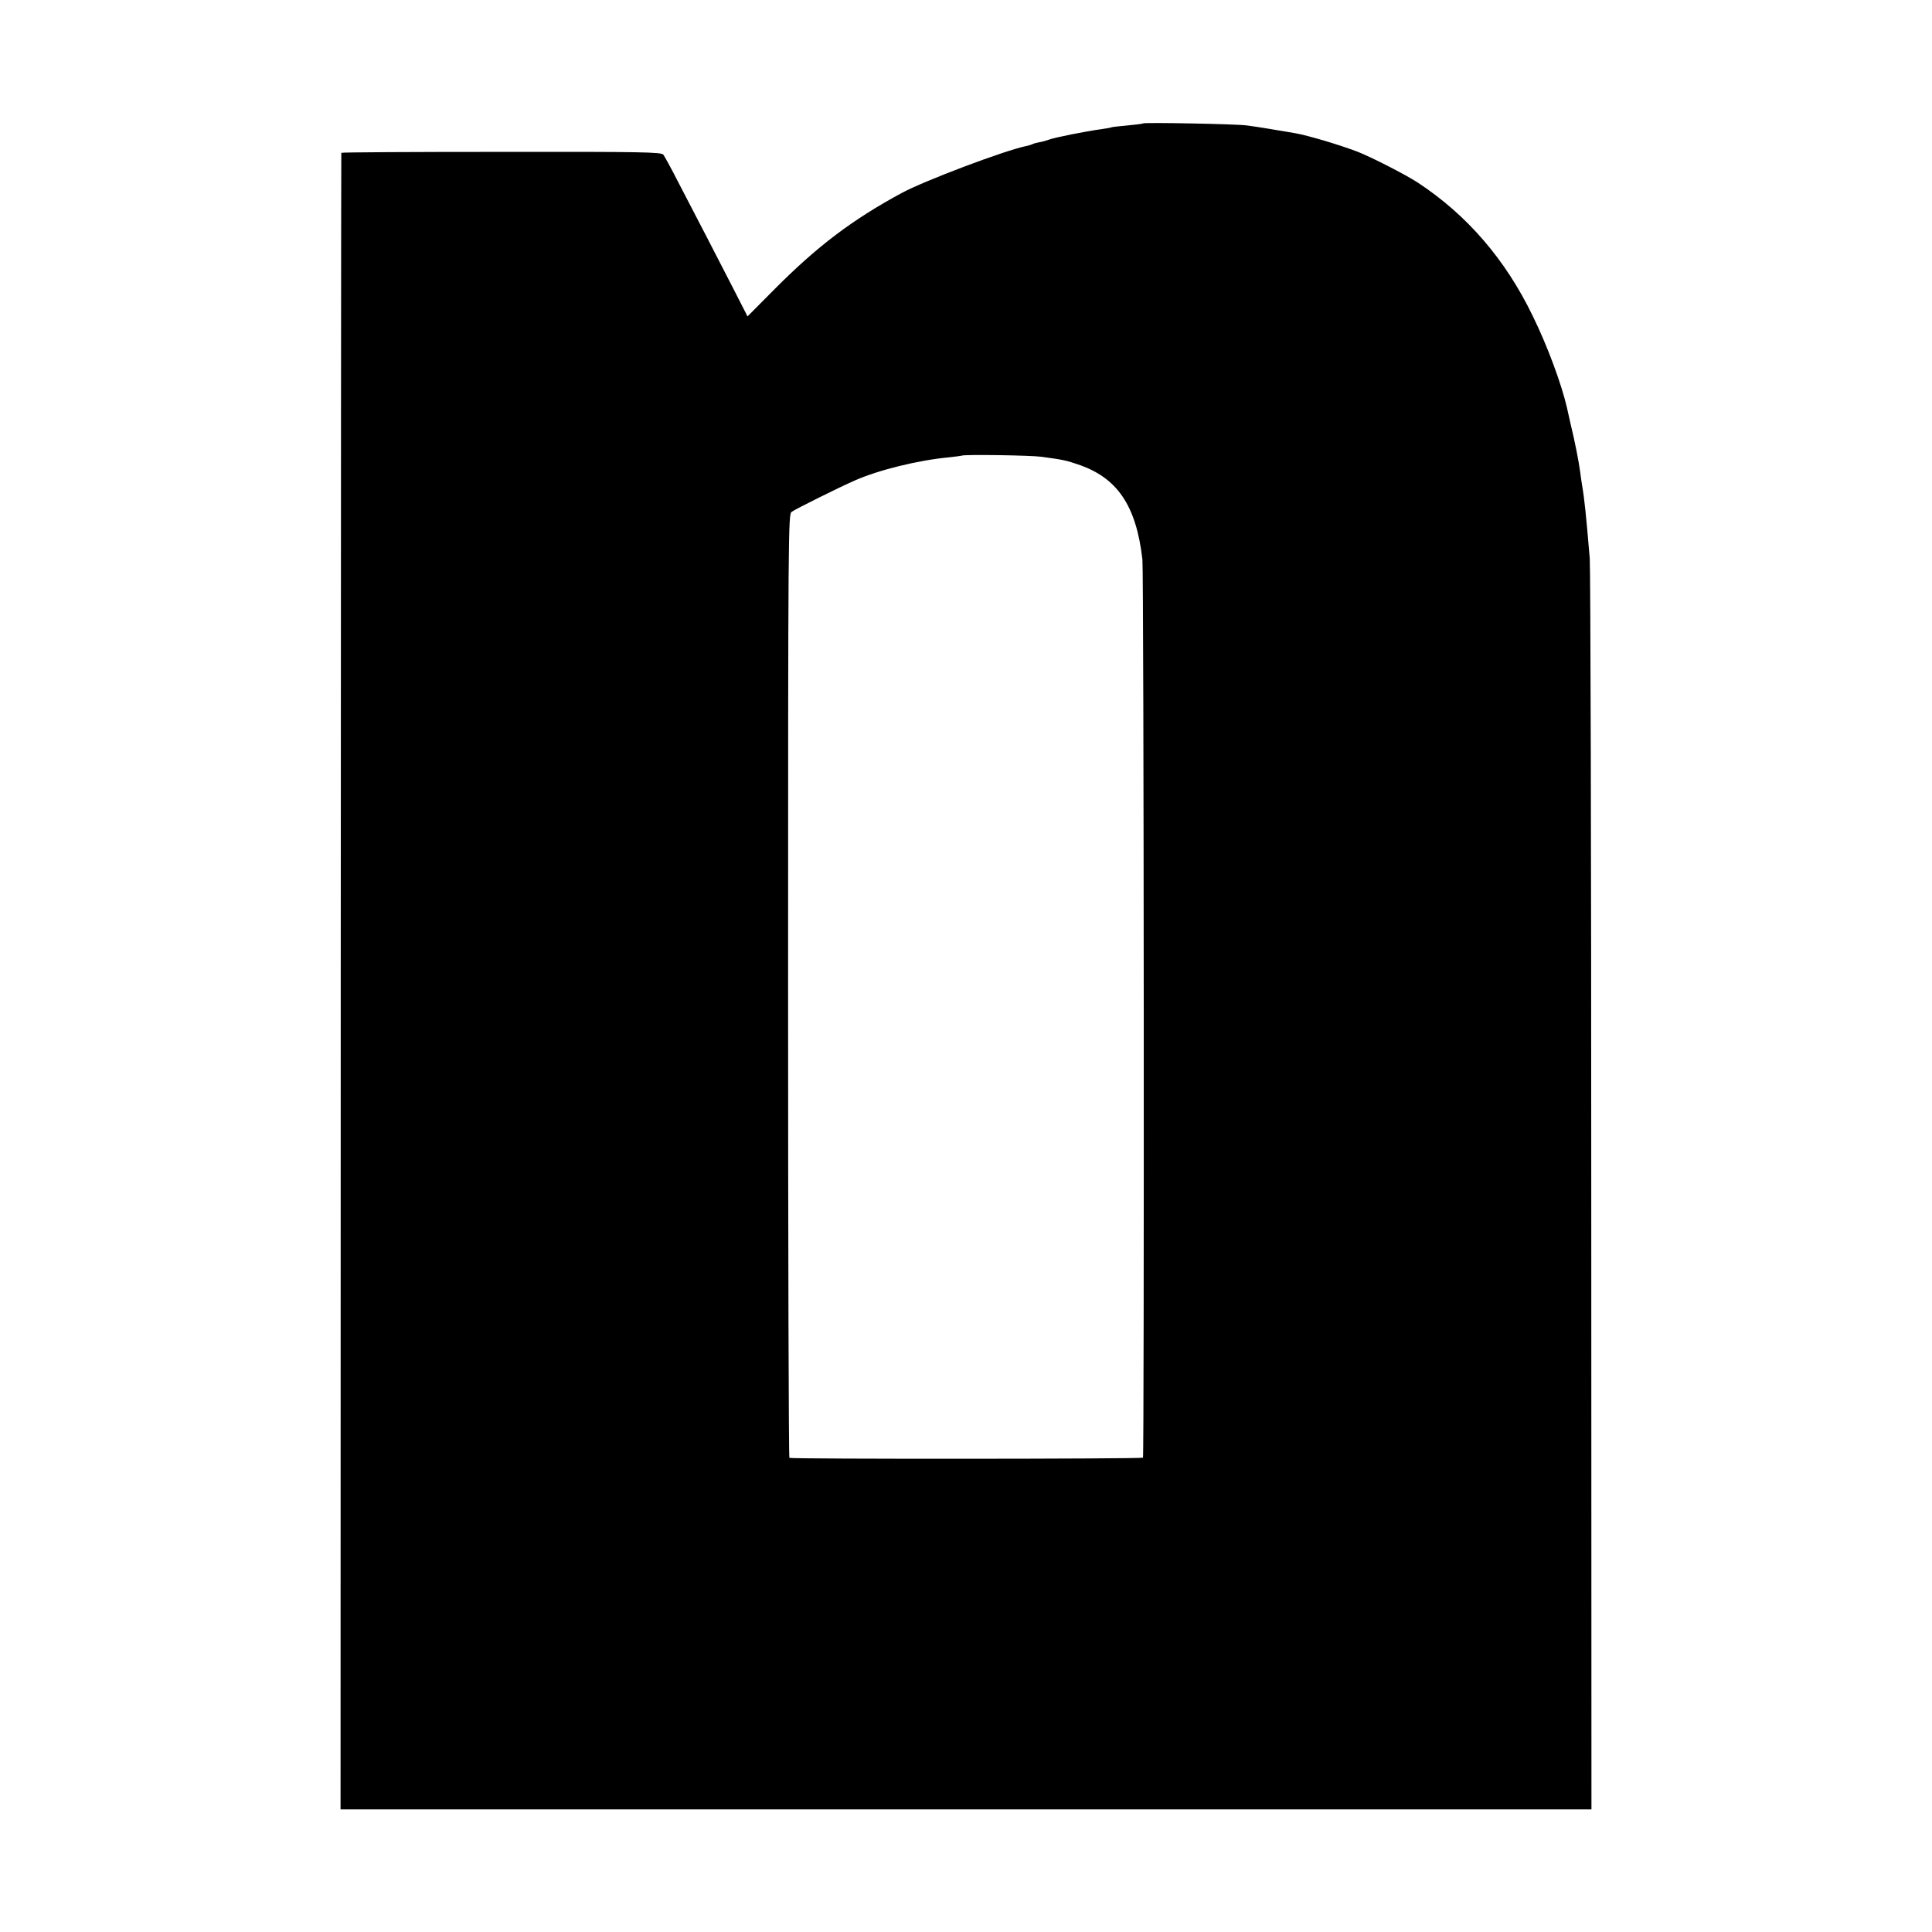
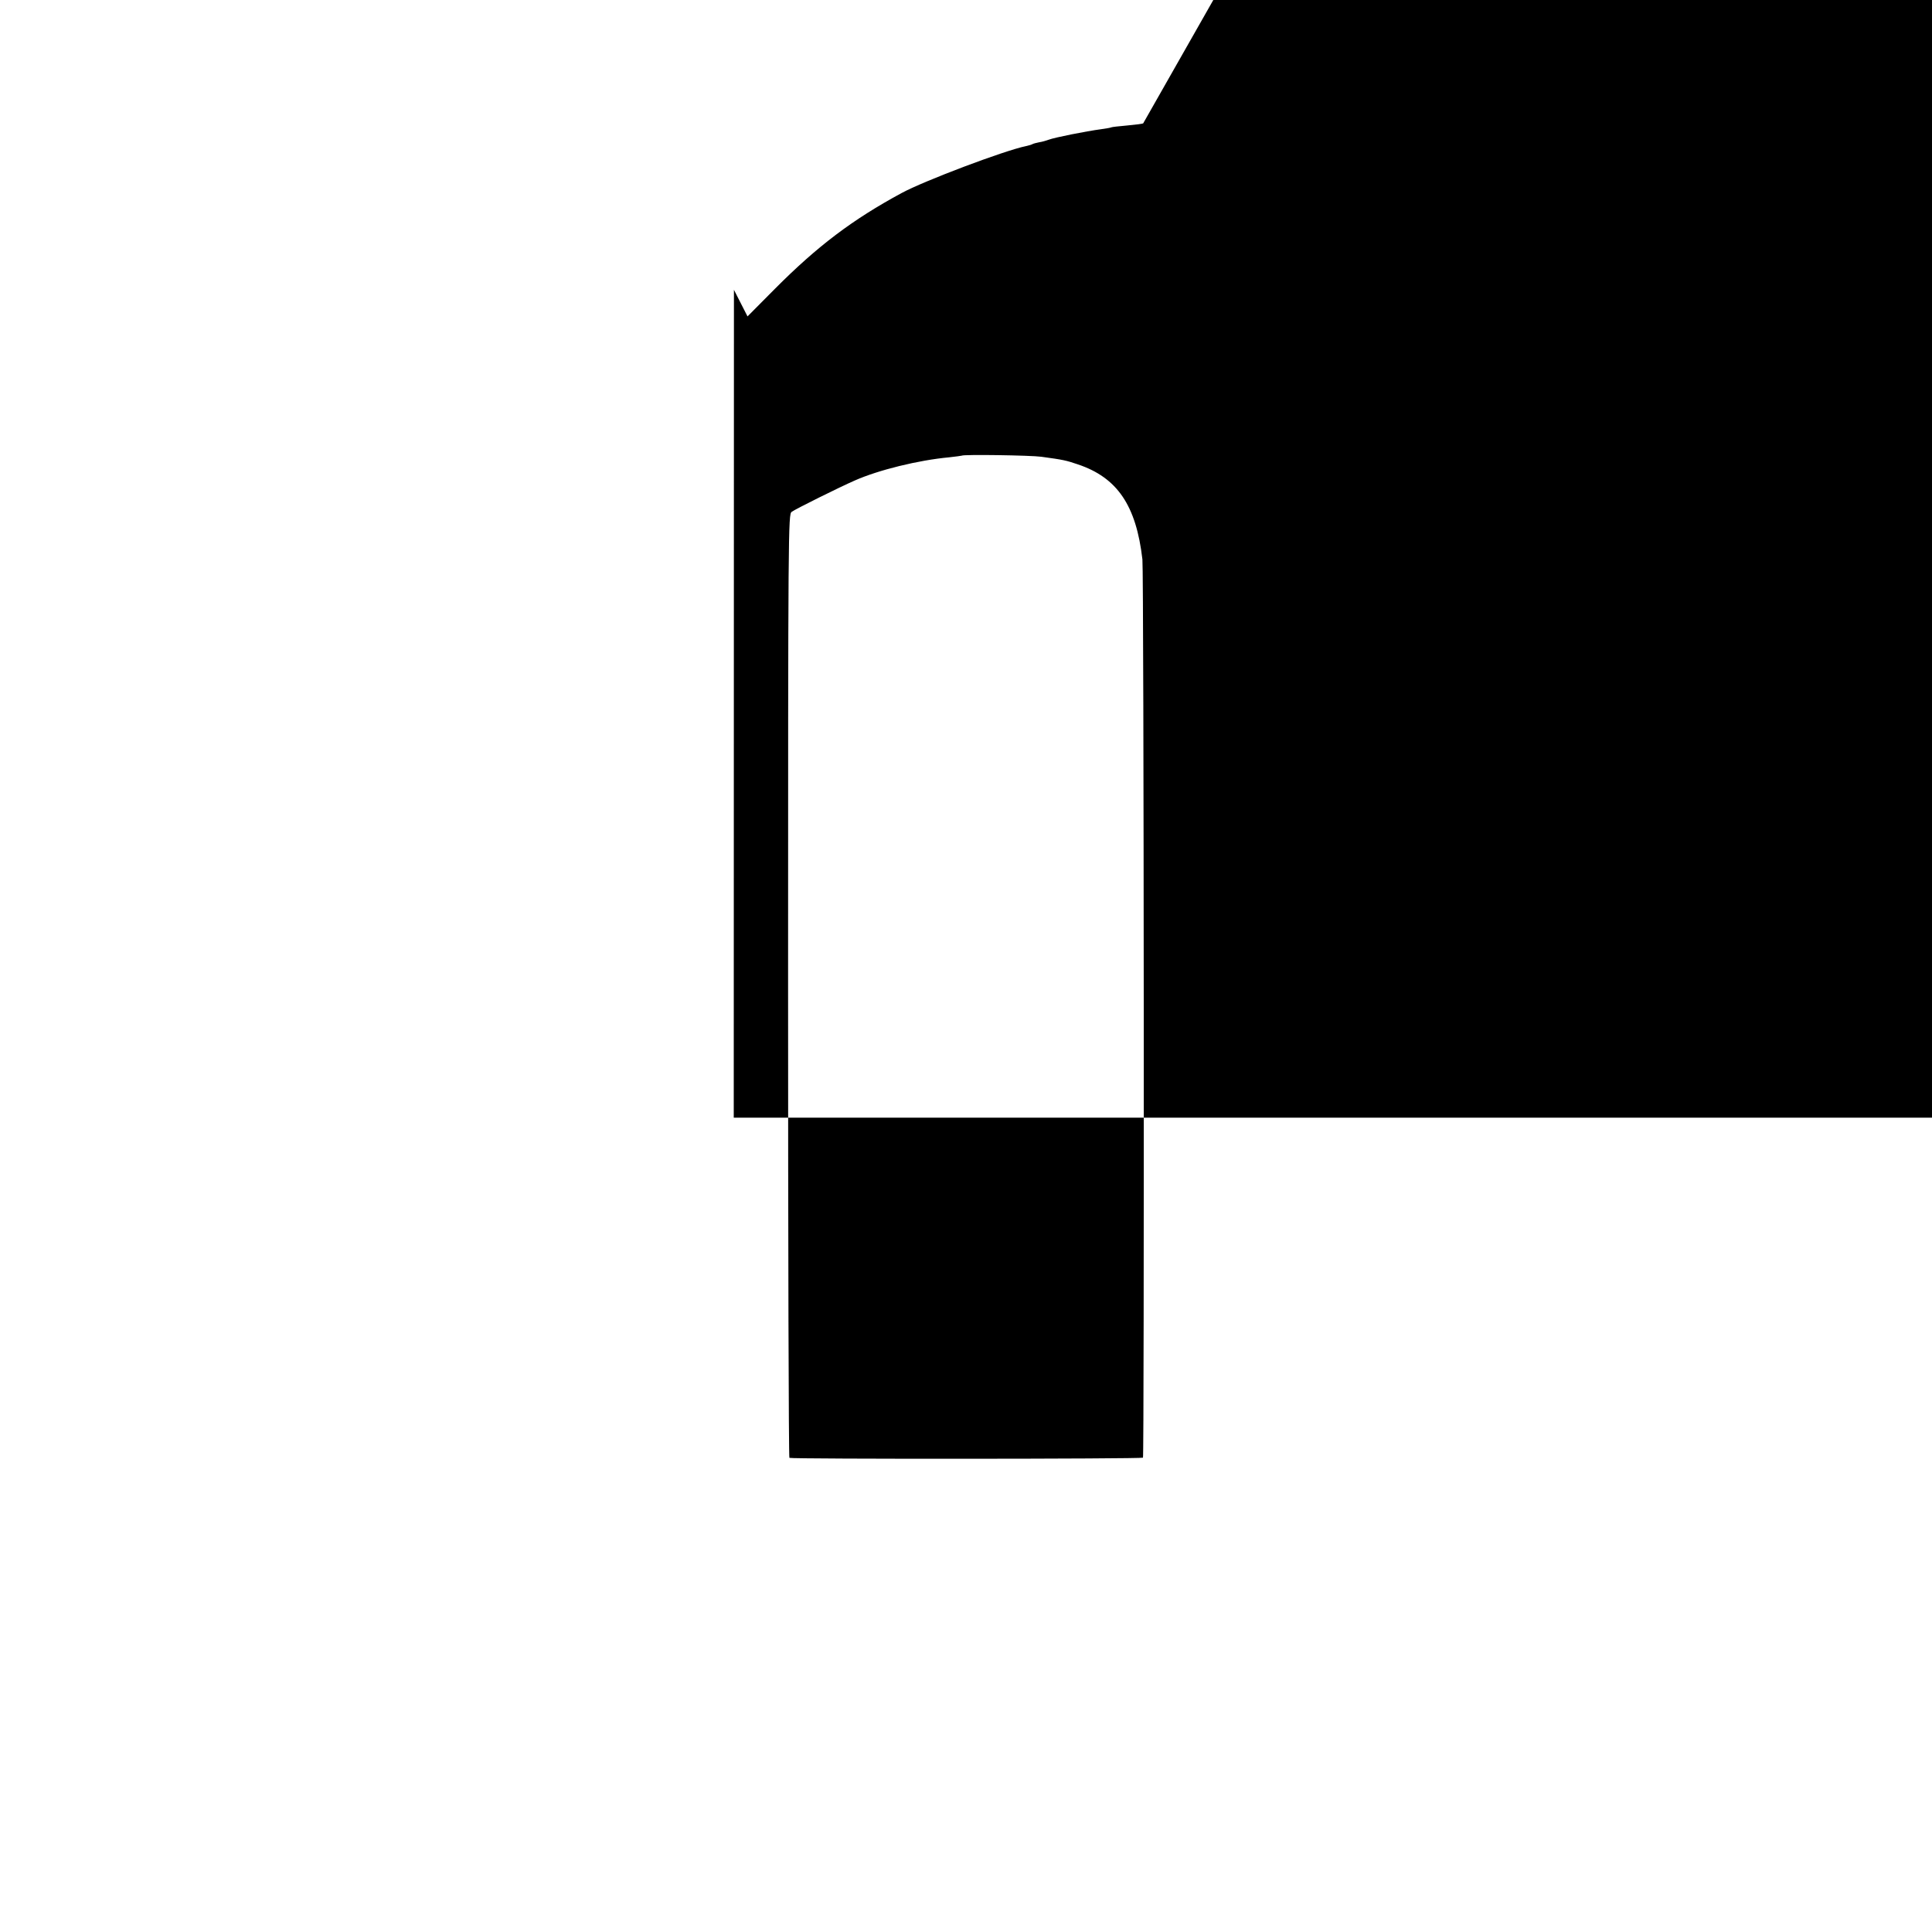
<svg xmlns="http://www.w3.org/2000/svg" version="1" width="1365.333" height="1365.333" viewBox="0 0 1024 1024">
-   <path d="M605.9 65.4c-.2.2-4 .7-8.4 1.1-4.4.4-8.2.8-8.5 1-.3.2-2.7.6-5.5 1-7.6 1-24.7 4.4-27.5 5.5-1.4.5-3.7 1.2-5.2 1.4-1.5.3-3.1.7-3.6 1-.5.3-1.9.7-3.3 1-11.9 2.5-54.2 18.5-66 24.9-26.1 14.1-44.7 28.2-67.1 50.7l-14.6 14.7-7.2-14.1c-8.2-16-20.2-39.2-29.8-57.6-3.5-6.9-7-13.2-7.6-14-1-1.4-11-1.6-85.8-1.5-46.7 0-84.9.2-84.9.5-.1.3-.2 197.9-.3 439.2l-.1 438.8h663l-.1-327.3c0-179.9-.4-331-.8-335.7-1.9-22.6-2.8-31.6-4.1-39-.2-1.4-.7-4.5-1-7-.7-5.3-2.7-15.7-5.1-25.5-.9-3.9-1.7-7.7-1.9-8.5-2.9-12.5-10.3-32.6-18.1-48.5-14.5-30-34.8-53.5-60.9-70.7-6.4-4.2-25-13.7-32-16.4-9.7-3.7-26.2-8.6-33-9.8-6.9-1.2-21.3-3.6-25.5-4.1-5.2-.8-54.4-1.7-55.1-1.1zM552 242.1c11.7 1.6 13 1.9 19.2 4 21 7 31 21.8 34.3 50.4.8 6.8 1 475.3.3 476.1-.8.7-186.7.8-187.4.1-.4-.4-.7-113-.7-250.3 0-243.4.1-249.8 1.9-251.1 1.8-1.4 25.6-13.2 33.4-16.6 12.6-5.6 33.8-10.8 50-12.3 3.6-.4 6.6-.8 6.8-.9.8-.7 36.3-.2 42.2.6z" />
+   <path d="M605.9 65.4c-.2.2-4 .7-8.4 1.1-4.4.4-8.2.8-8.5 1-.3.2-2.7.6-5.5 1-7.6 1-24.7 4.4-27.5 5.5-1.4.5-3.7 1.2-5.2 1.4-1.5.3-3.1.7-3.6 1-.5.3-1.9.7-3.3 1-11.9 2.5-54.2 18.5-66 24.9-26.1 14.1-44.7 28.2-67.1 50.7l-14.6 14.7-7.2-14.1l-.1 438.8h663l-.1-327.3c0-179.9-.4-331-.8-335.7-1.9-22.6-2.8-31.6-4.1-39-.2-1.4-.7-4.5-1-7-.7-5.3-2.7-15.7-5.1-25.5-.9-3.9-1.7-7.7-1.9-8.5-2.9-12.5-10.3-32.6-18.1-48.5-14.5-30-34.8-53.5-60.9-70.7-6.4-4.2-25-13.7-32-16.4-9.7-3.7-26.2-8.6-33-9.8-6.9-1.2-21.3-3.6-25.5-4.1-5.2-.8-54.4-1.7-55.1-1.1zM552 242.1c11.7 1.6 13 1.9 19.2 4 21 7 31 21.8 34.3 50.4.8 6.8 1 475.3.3 476.1-.8.7-186.7.8-187.4.1-.4-.4-.7-113-.7-250.3 0-243.4.1-249.8 1.9-251.1 1.8-1.4 25.6-13.2 33.4-16.6 12.6-5.6 33.8-10.8 50-12.3 3.6-.4 6.6-.8 6.8-.9.8-.7 36.3-.2 42.2.6z" />
</svg>